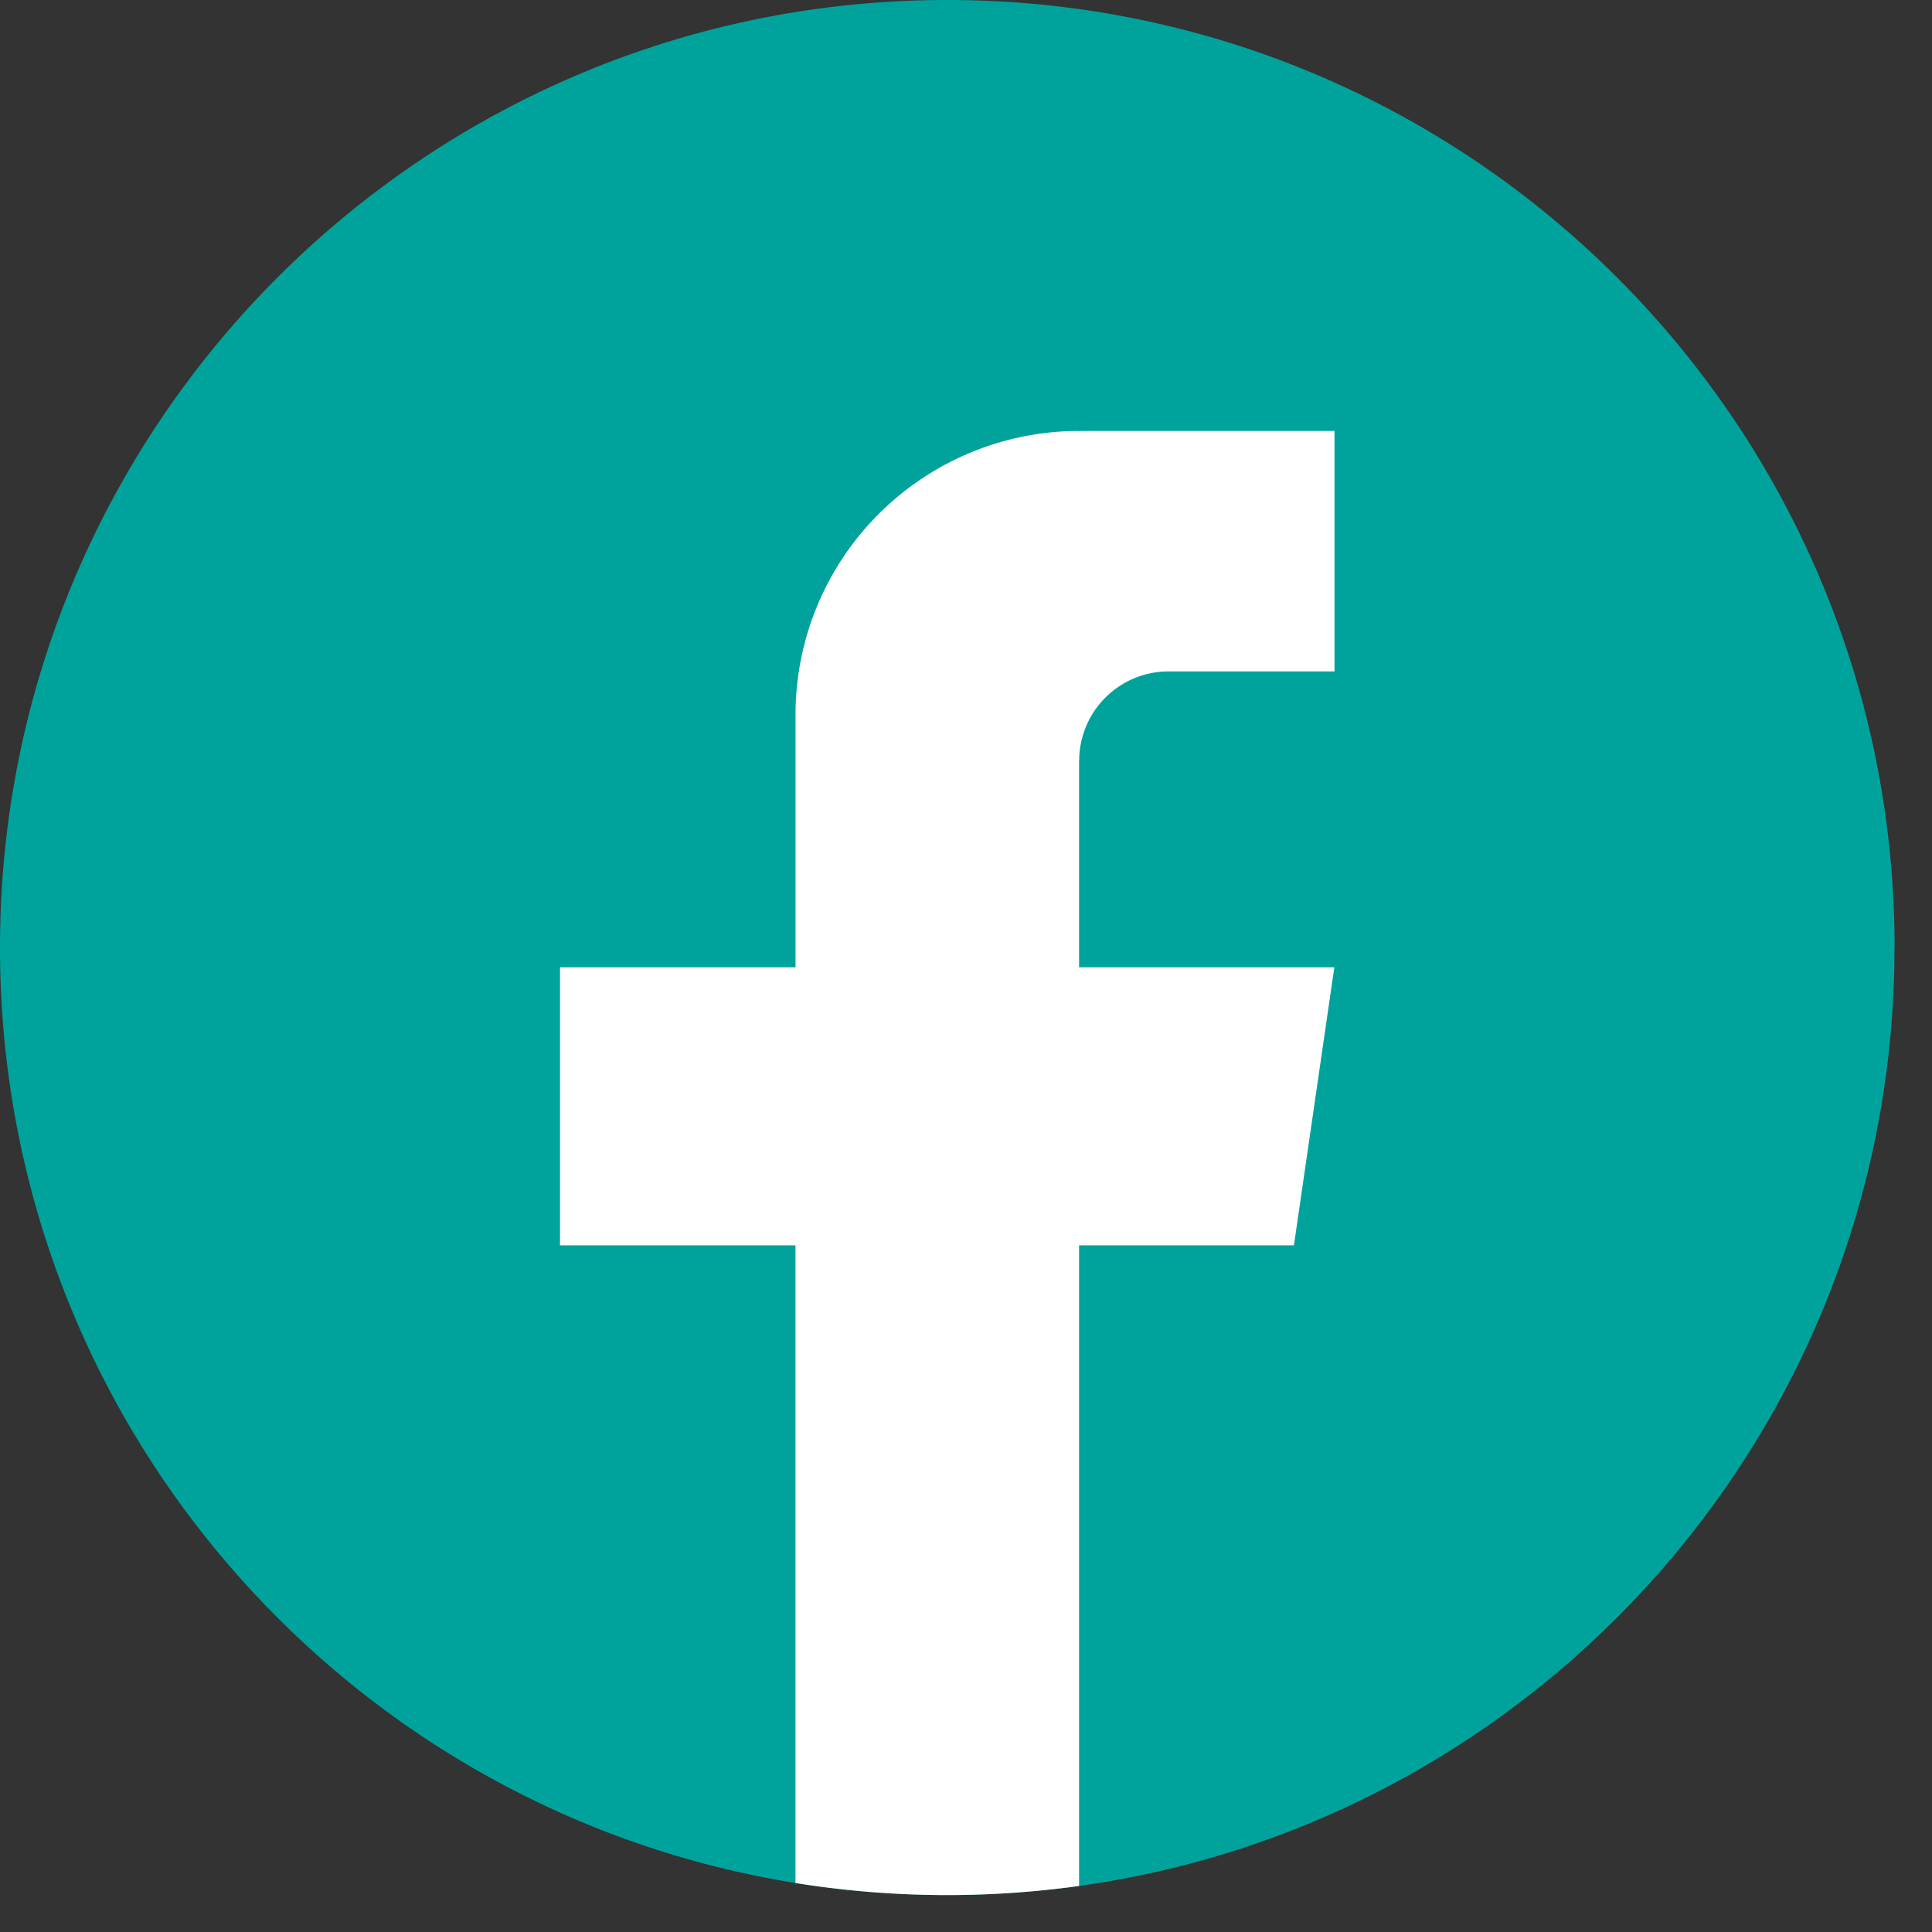
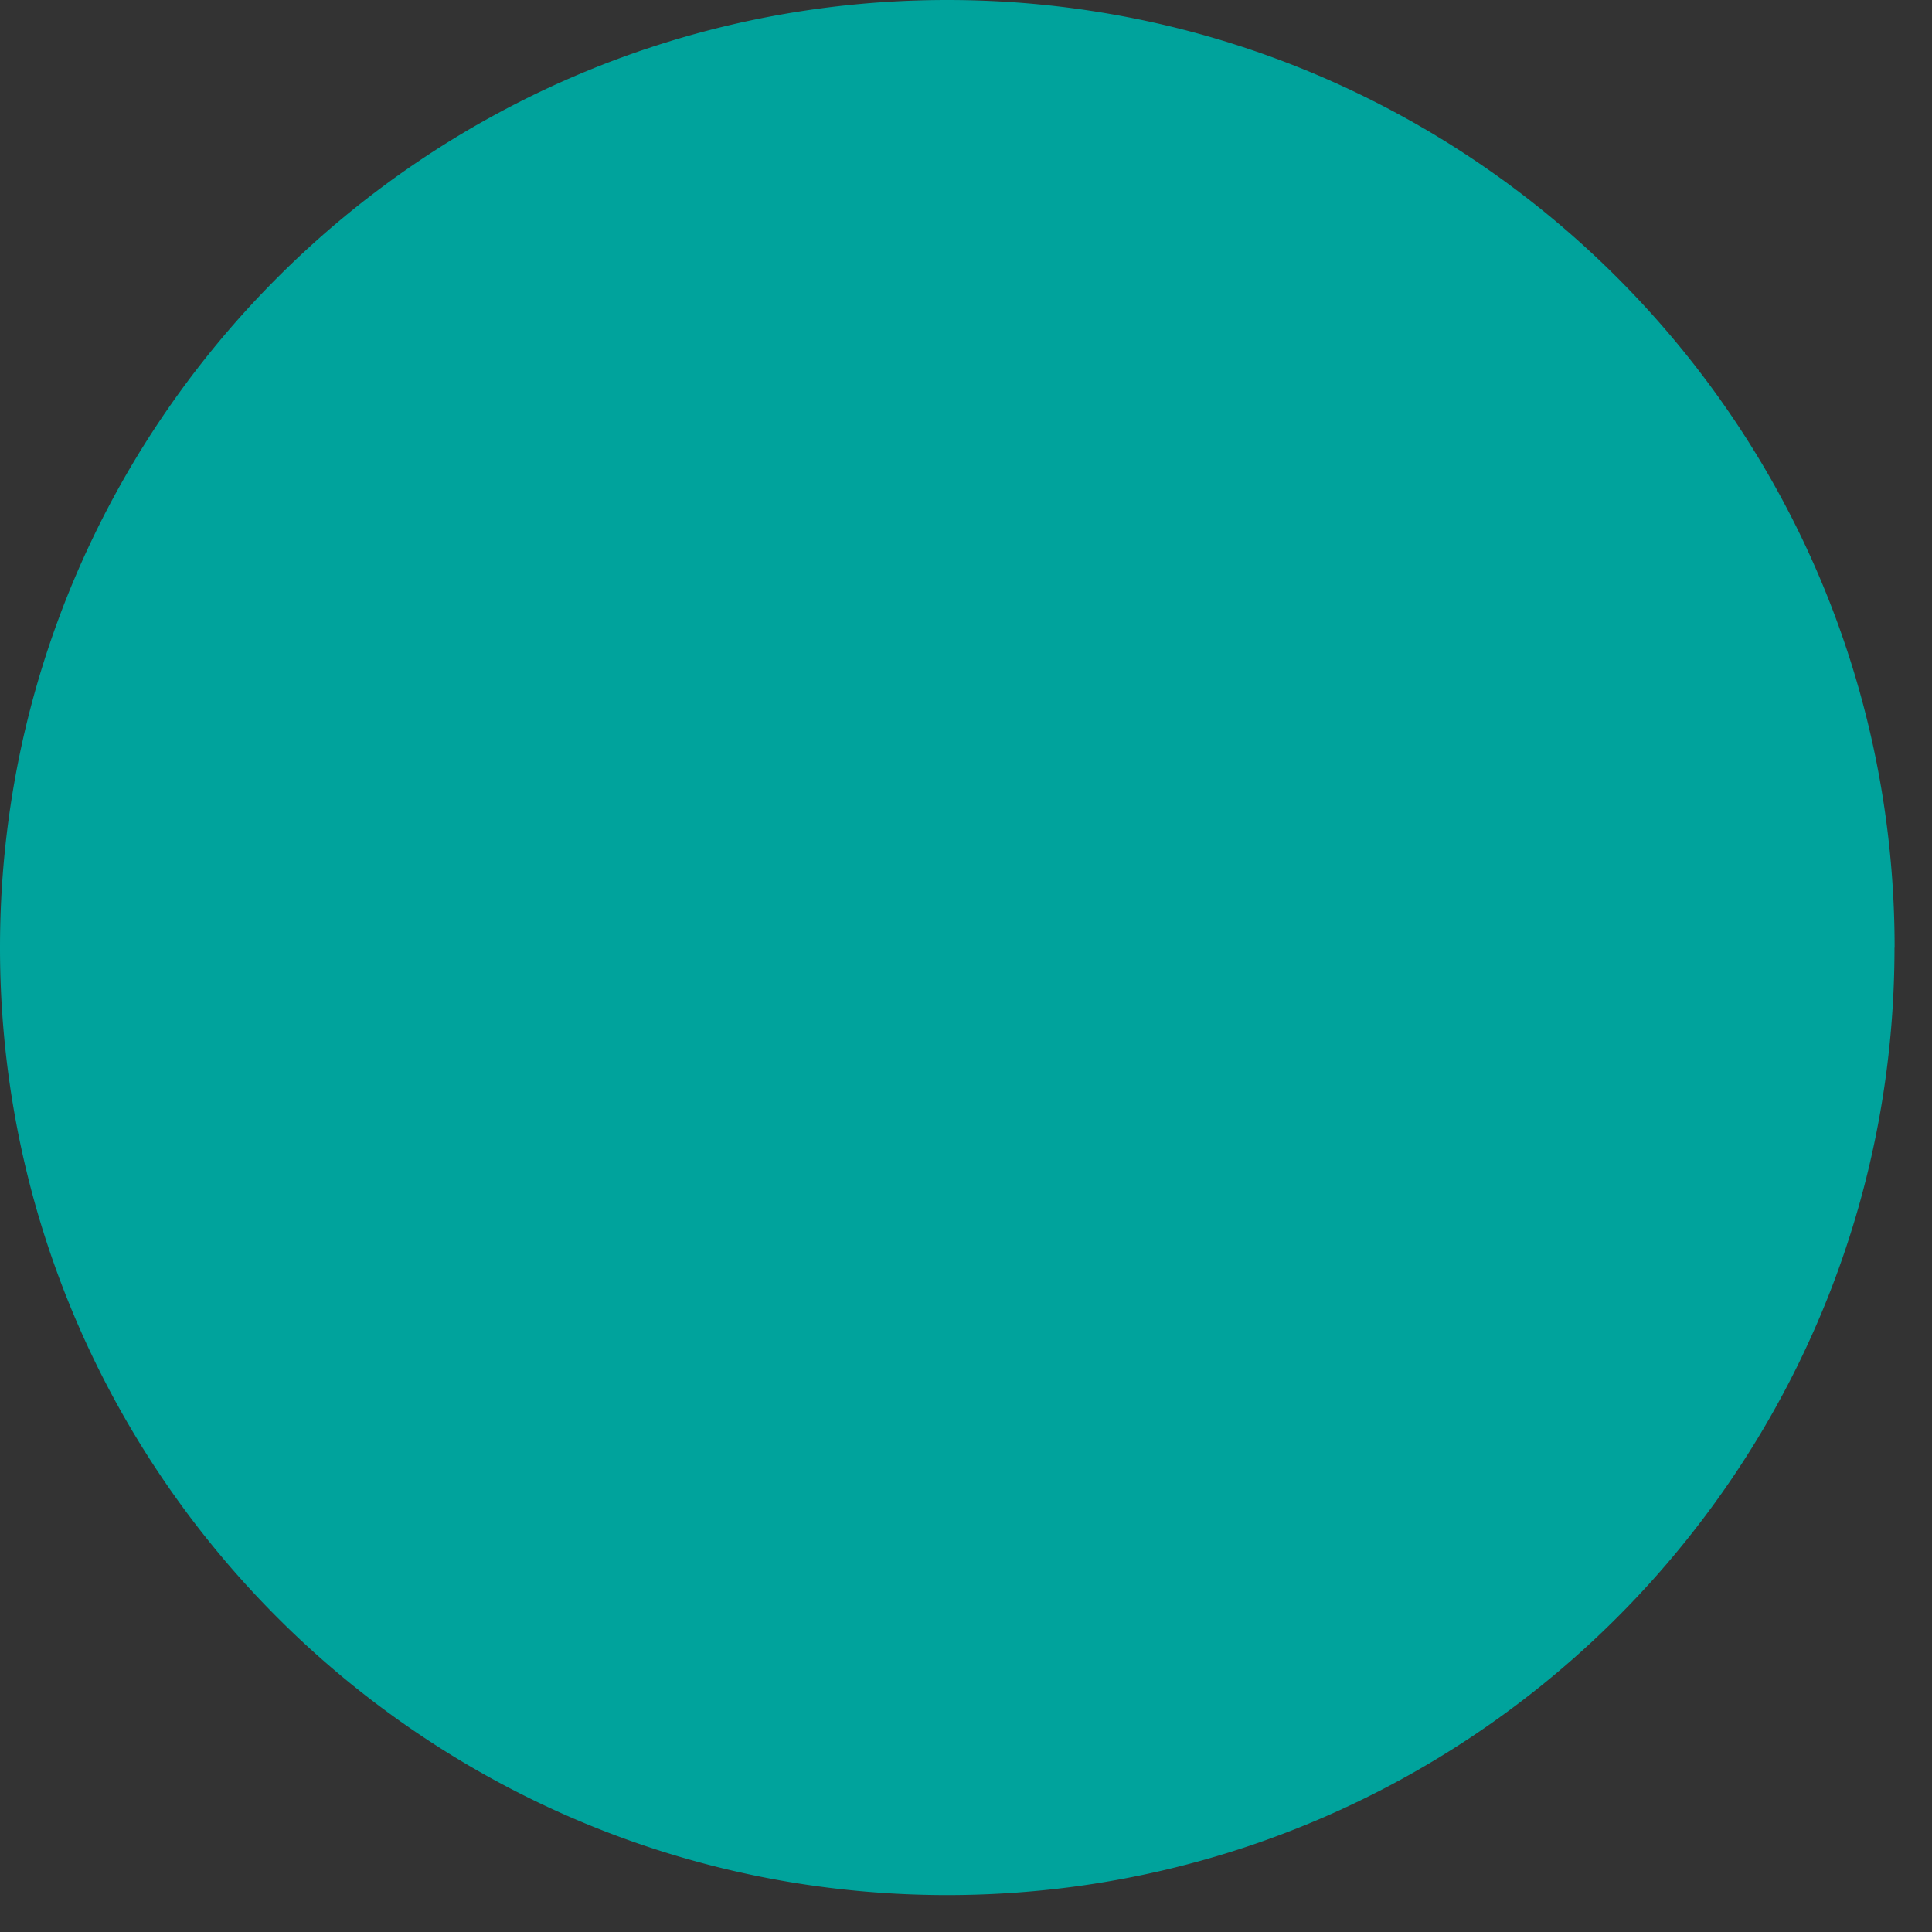
<svg xmlns="http://www.w3.org/2000/svg" width="34" height="34" fill="none" viewBox="0 0 34 34">
  <rect x="0" y="0" width="34" height="34" fill="#333333" stroke="none" />
  <path fill="#00A39C" d="M33.34 16.676c0 8.422-6.242 15.384-14.35 16.514a16.886 16.886 0 0 1-4.99-.052C6.061 31.86 0 24.975 0 16.676 0 7.466 7.464 0 16.67 0c9.208 0 16.672 7.466 16.672 16.676h-.002Z" />
-   <path fill="#fff" d="M18.99 13.39v3.633h4.492l-.711 4.893H18.99V33.19a16.887 16.887 0 0 1-4.991-.052V21.916H9.855v-4.893H14v-4.445a4.993 4.993 0 0 1 4.992-4.994v.003c.008 0 .015-.003.023-.003h4.47v4.232h-2.92c-.869 0-1.573.705-1.573 1.573l-.001.001Z" />
</svg>